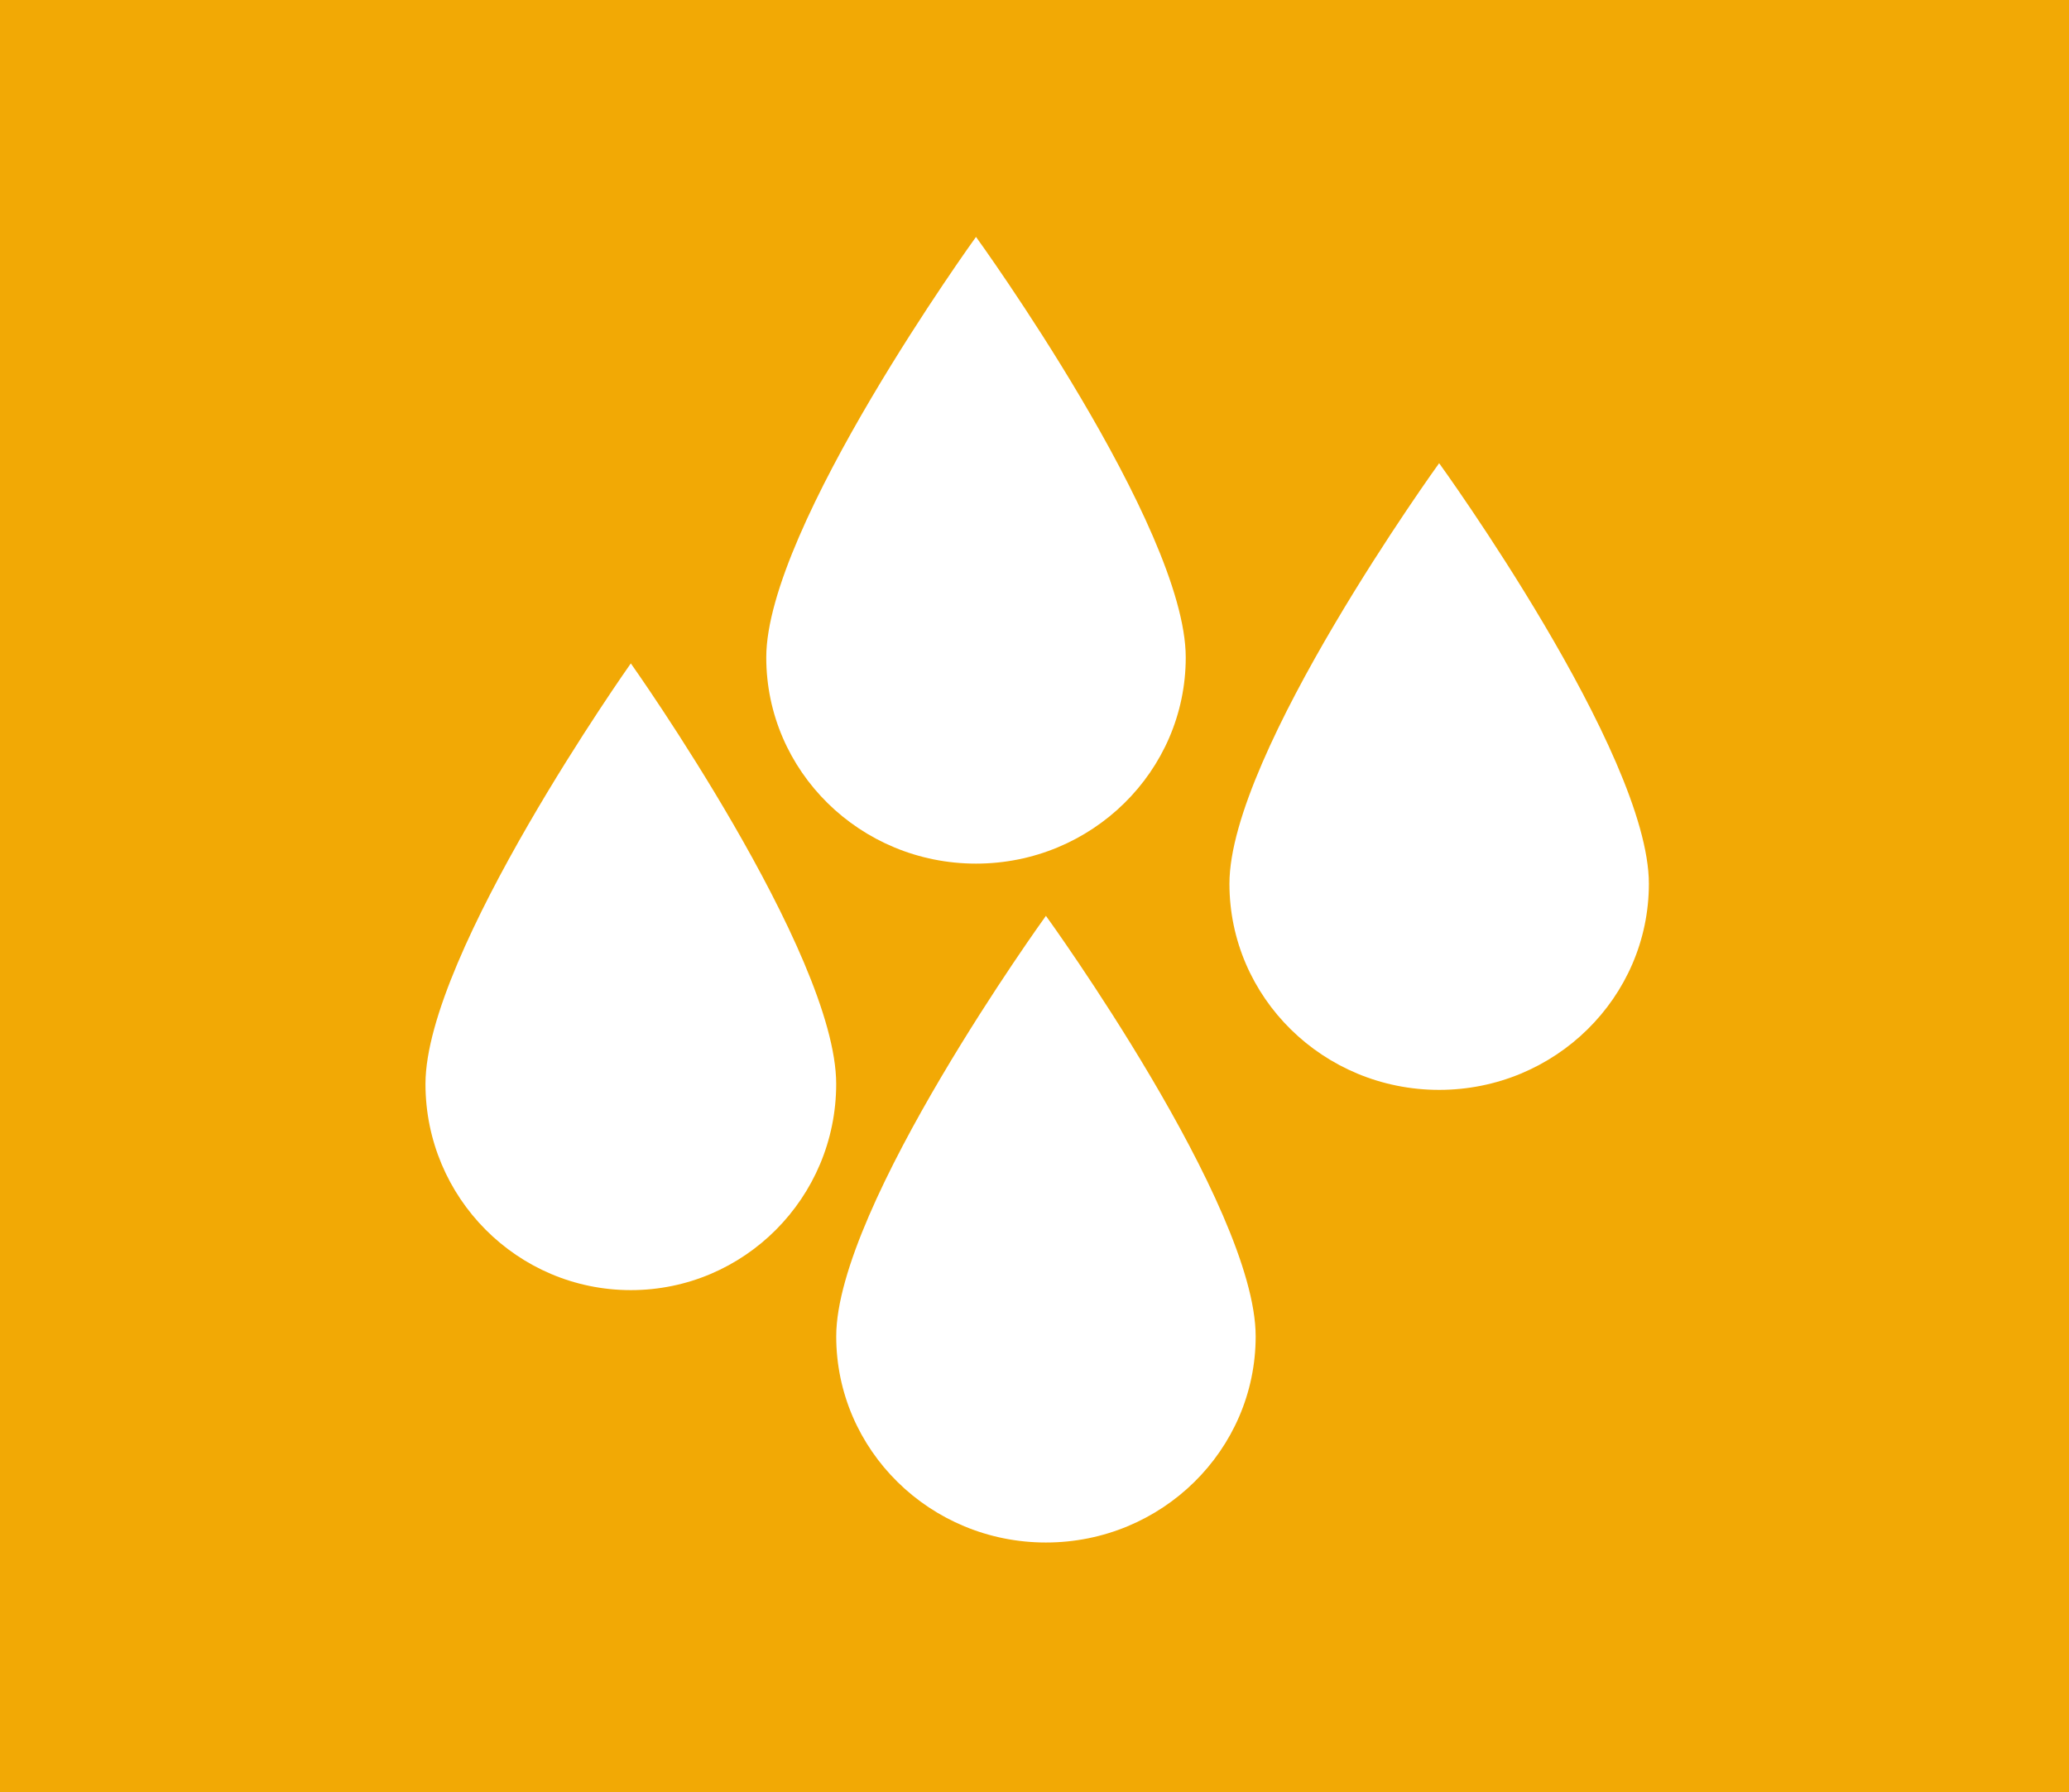
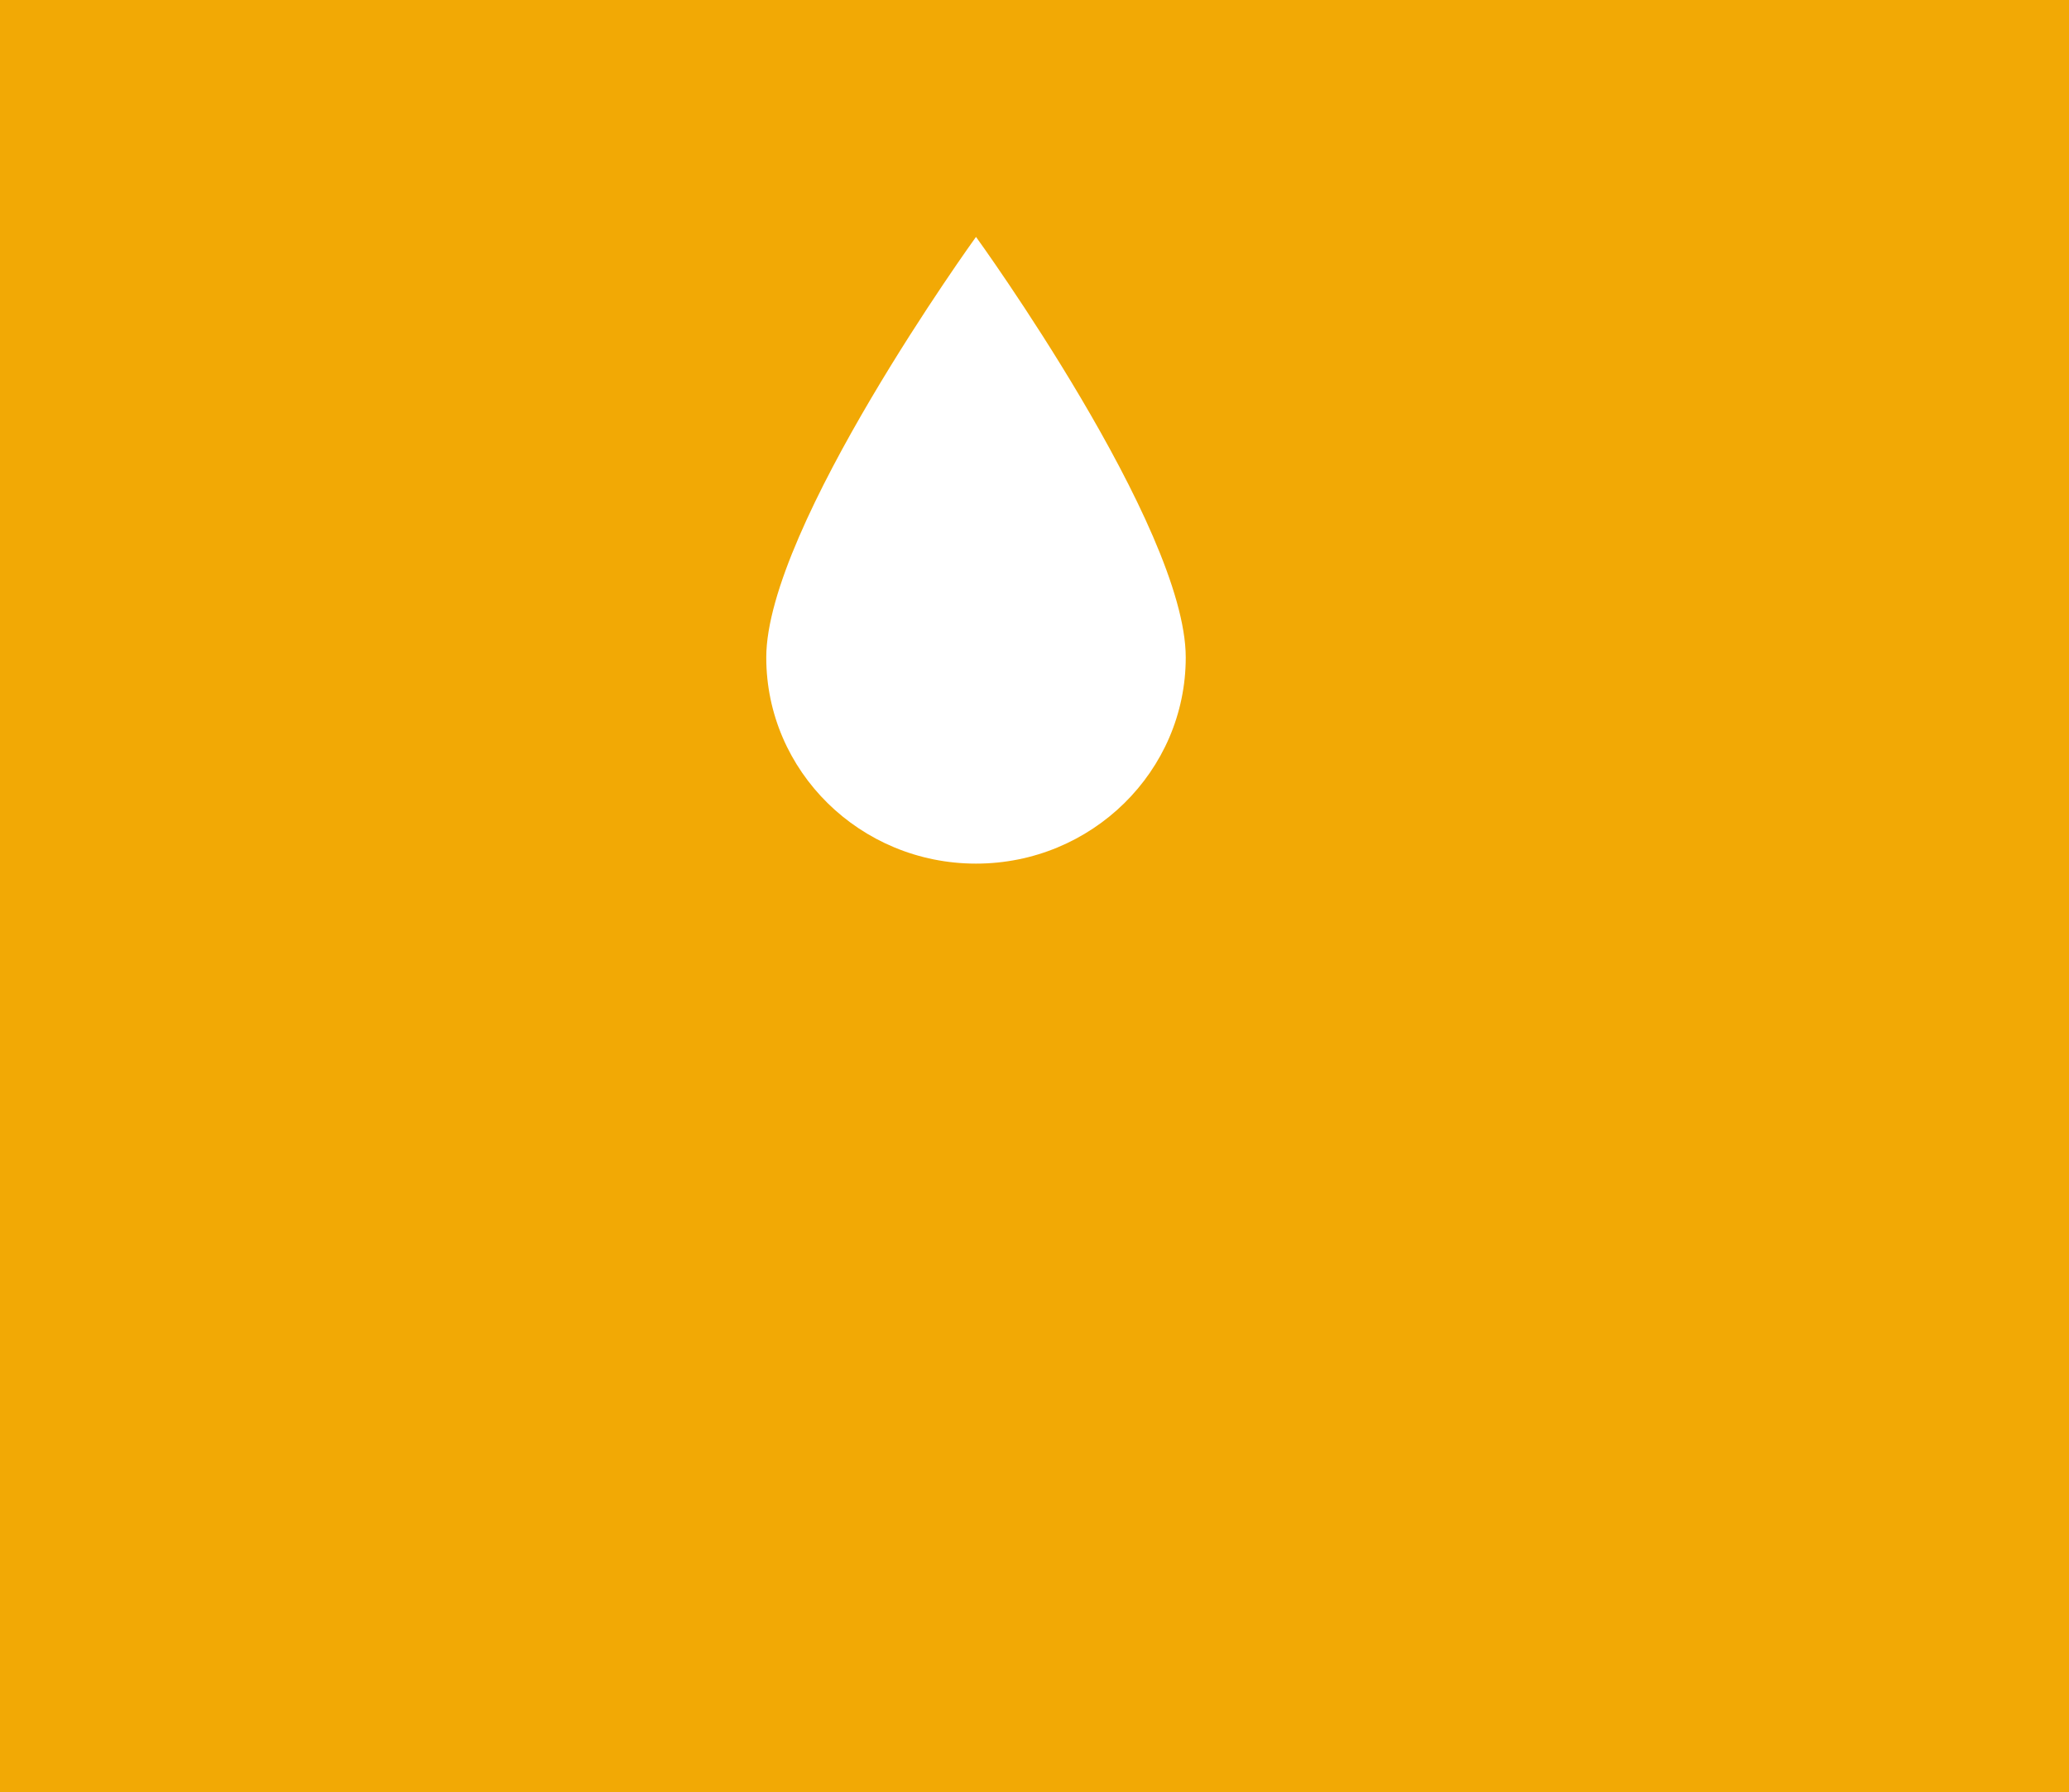
<svg xmlns="http://www.w3.org/2000/svg" version="1.1" id="Layer_10" x="0px" y="0px" viewBox="0 0 575.8 498.71" style="enable-background:new 0 0 575.8 498.71;" xml:space="preserve">
  <style type="text/css">
	.st0{fill:#F2A905;}
	.st1{fill:#FFFFFF;}
</style>
  <rect y="-0.31" class="st0" width="575.8" height="499.02" />
  <g>
-     <path class="st1" d="M175.56,184.6c0,0-57.15,80.77-57.15,117.02c0,31.67,25.6,57.37,57.15,57.37c31.54,0,57.15-25.7,57.15-57.37   C232.71,265.13,175.56,184.6,175.56,184.6" />
    <path class="st1" d="M271.62,65.92c0,0-58.37,80.77-58.37,117.02c0,31.67,26.15,57.37,58.37,57.37c32.22,0,58.37-25.7,58.37-57.37   C329.99,146.46,271.62,65.92,271.62,65.92" />
-     <path class="st1" d="M400.51,128.89c0,0-58.36,80.77-58.36,117.02c0,31.67,26.15,57.36,58.36,57.36c32.22,0,58.37-25.7,58.37-57.36   C458.88,209.43,400.51,128.89,400.51,128.89" />
-     <path class="st1" d="M291.08,254.84c0,0-58.36,80.77-58.36,117.02c0,31.66,26.15,57.36,58.36,57.36c32.22,0,58.37-25.7,58.37-57.36   C349.45,335.37,291.08,254.84,291.08,254.84" />
  </g>
</svg>